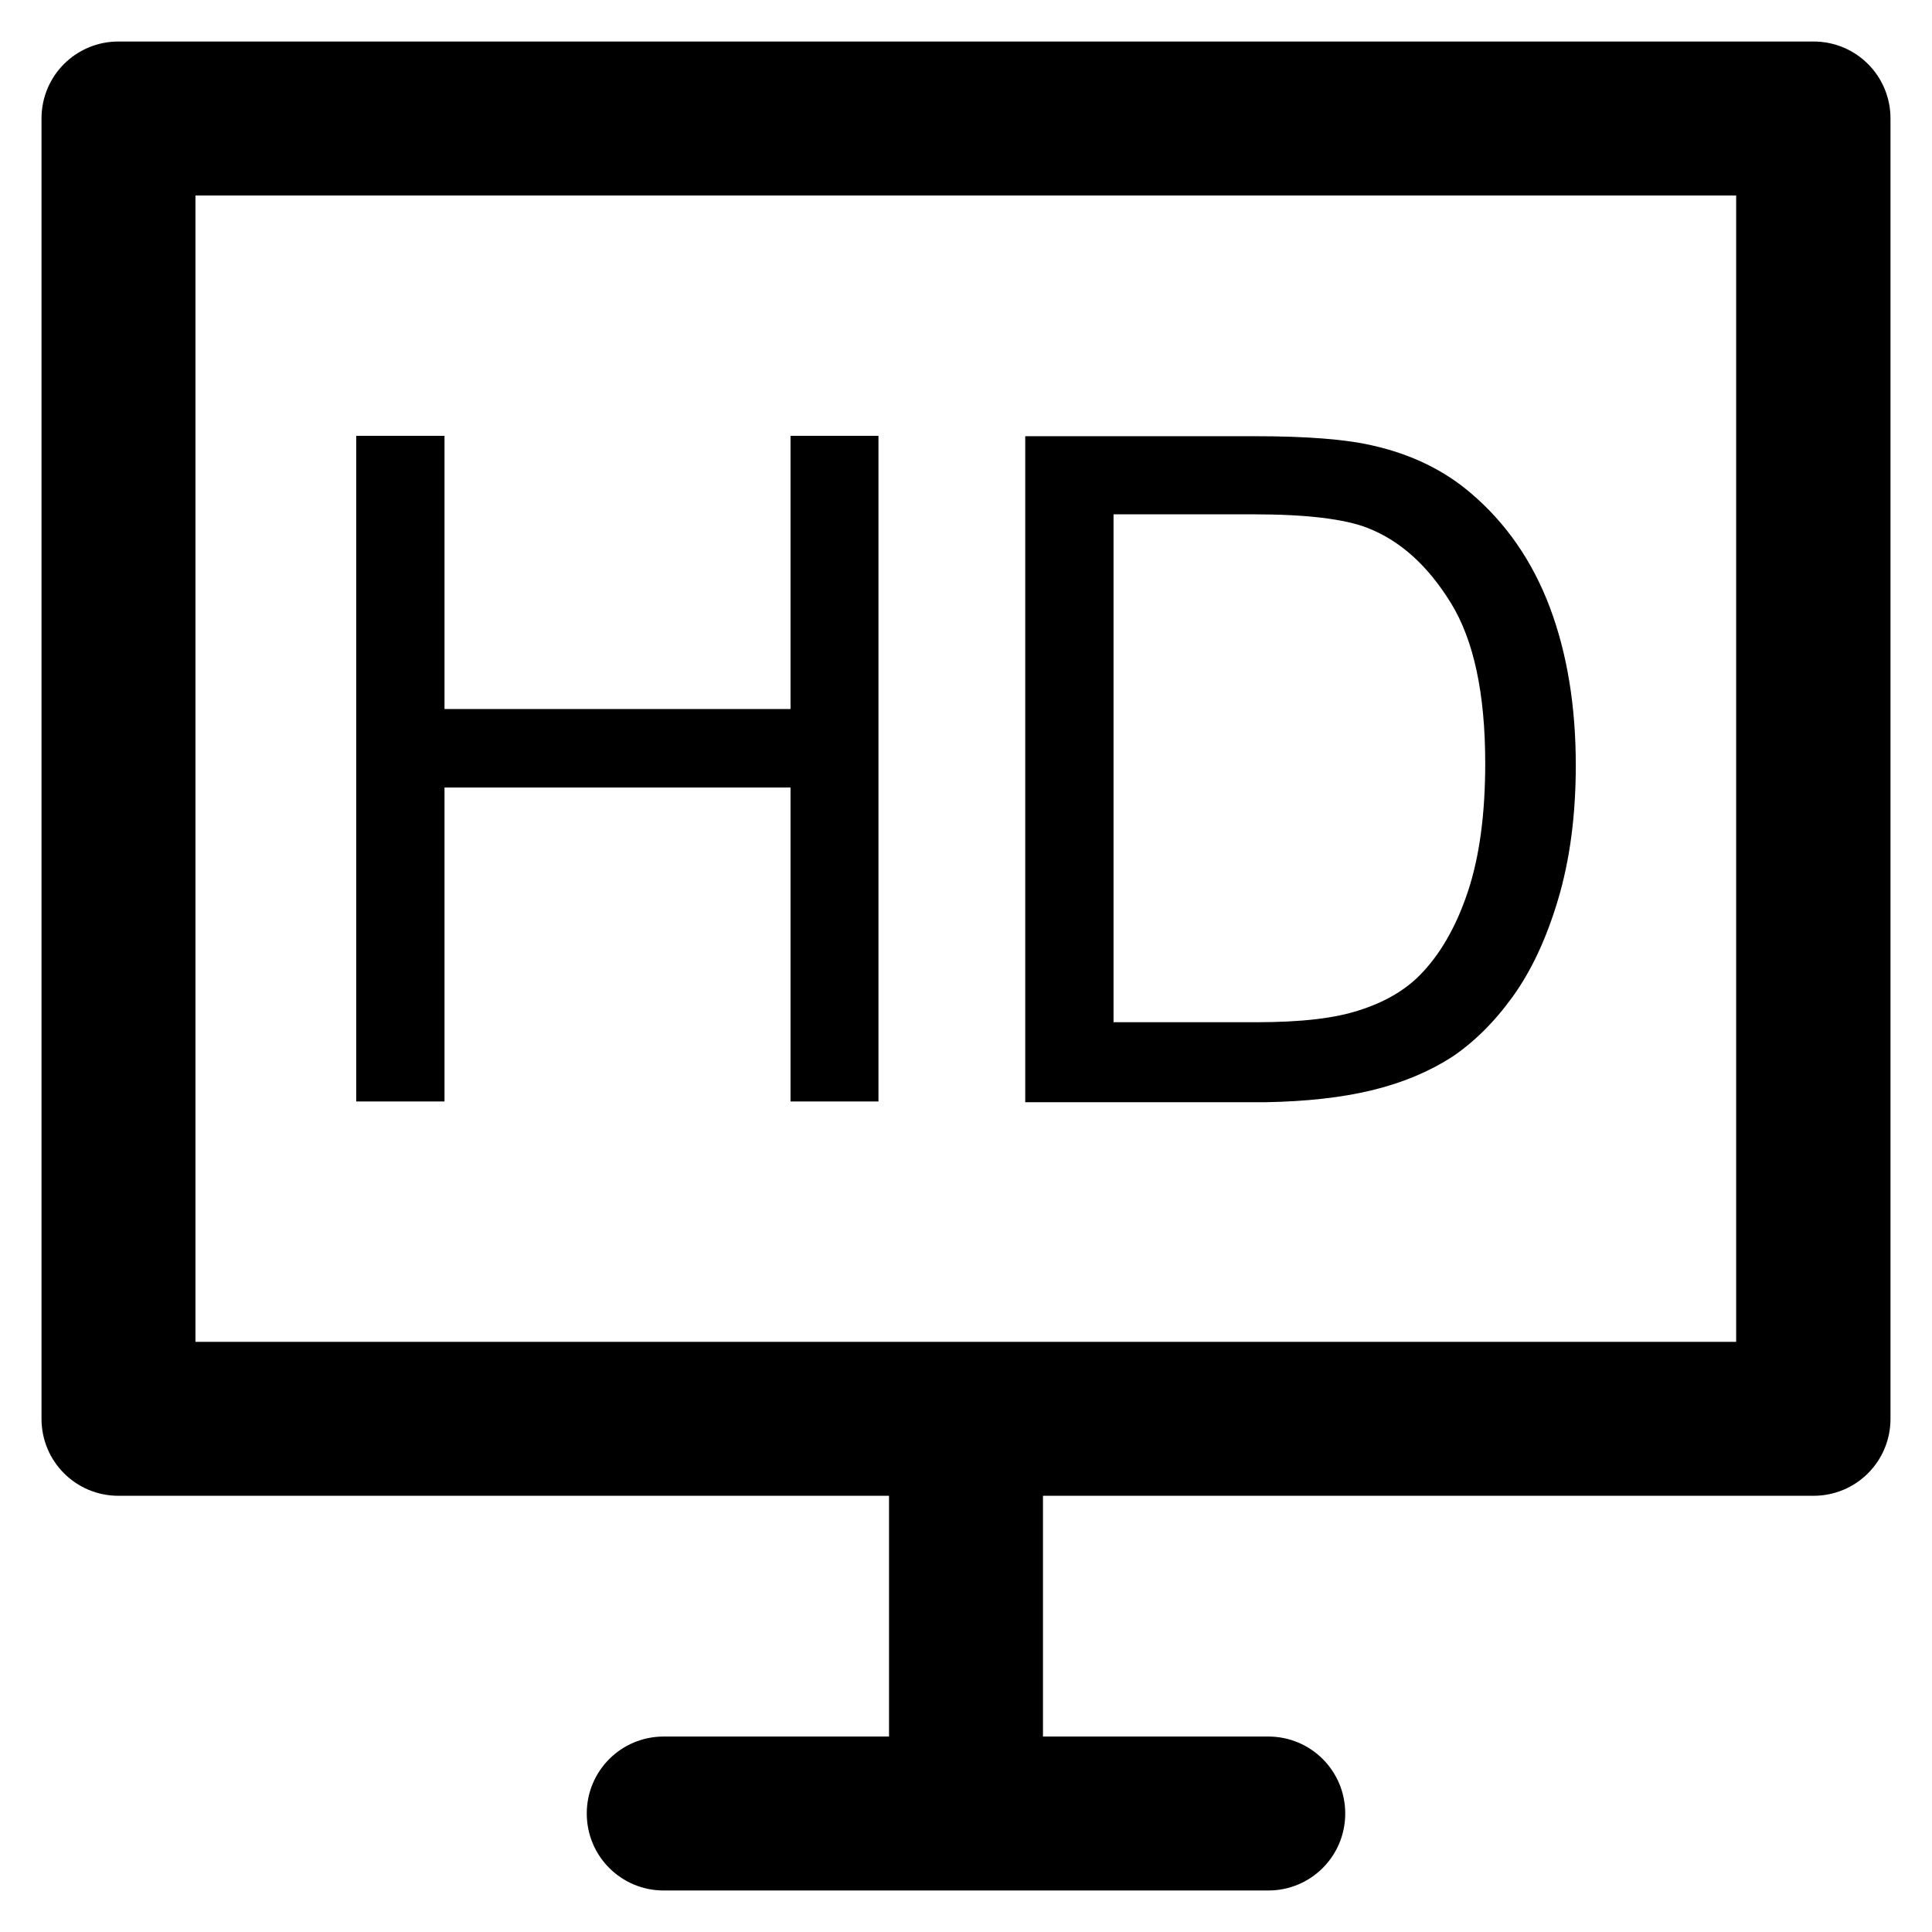
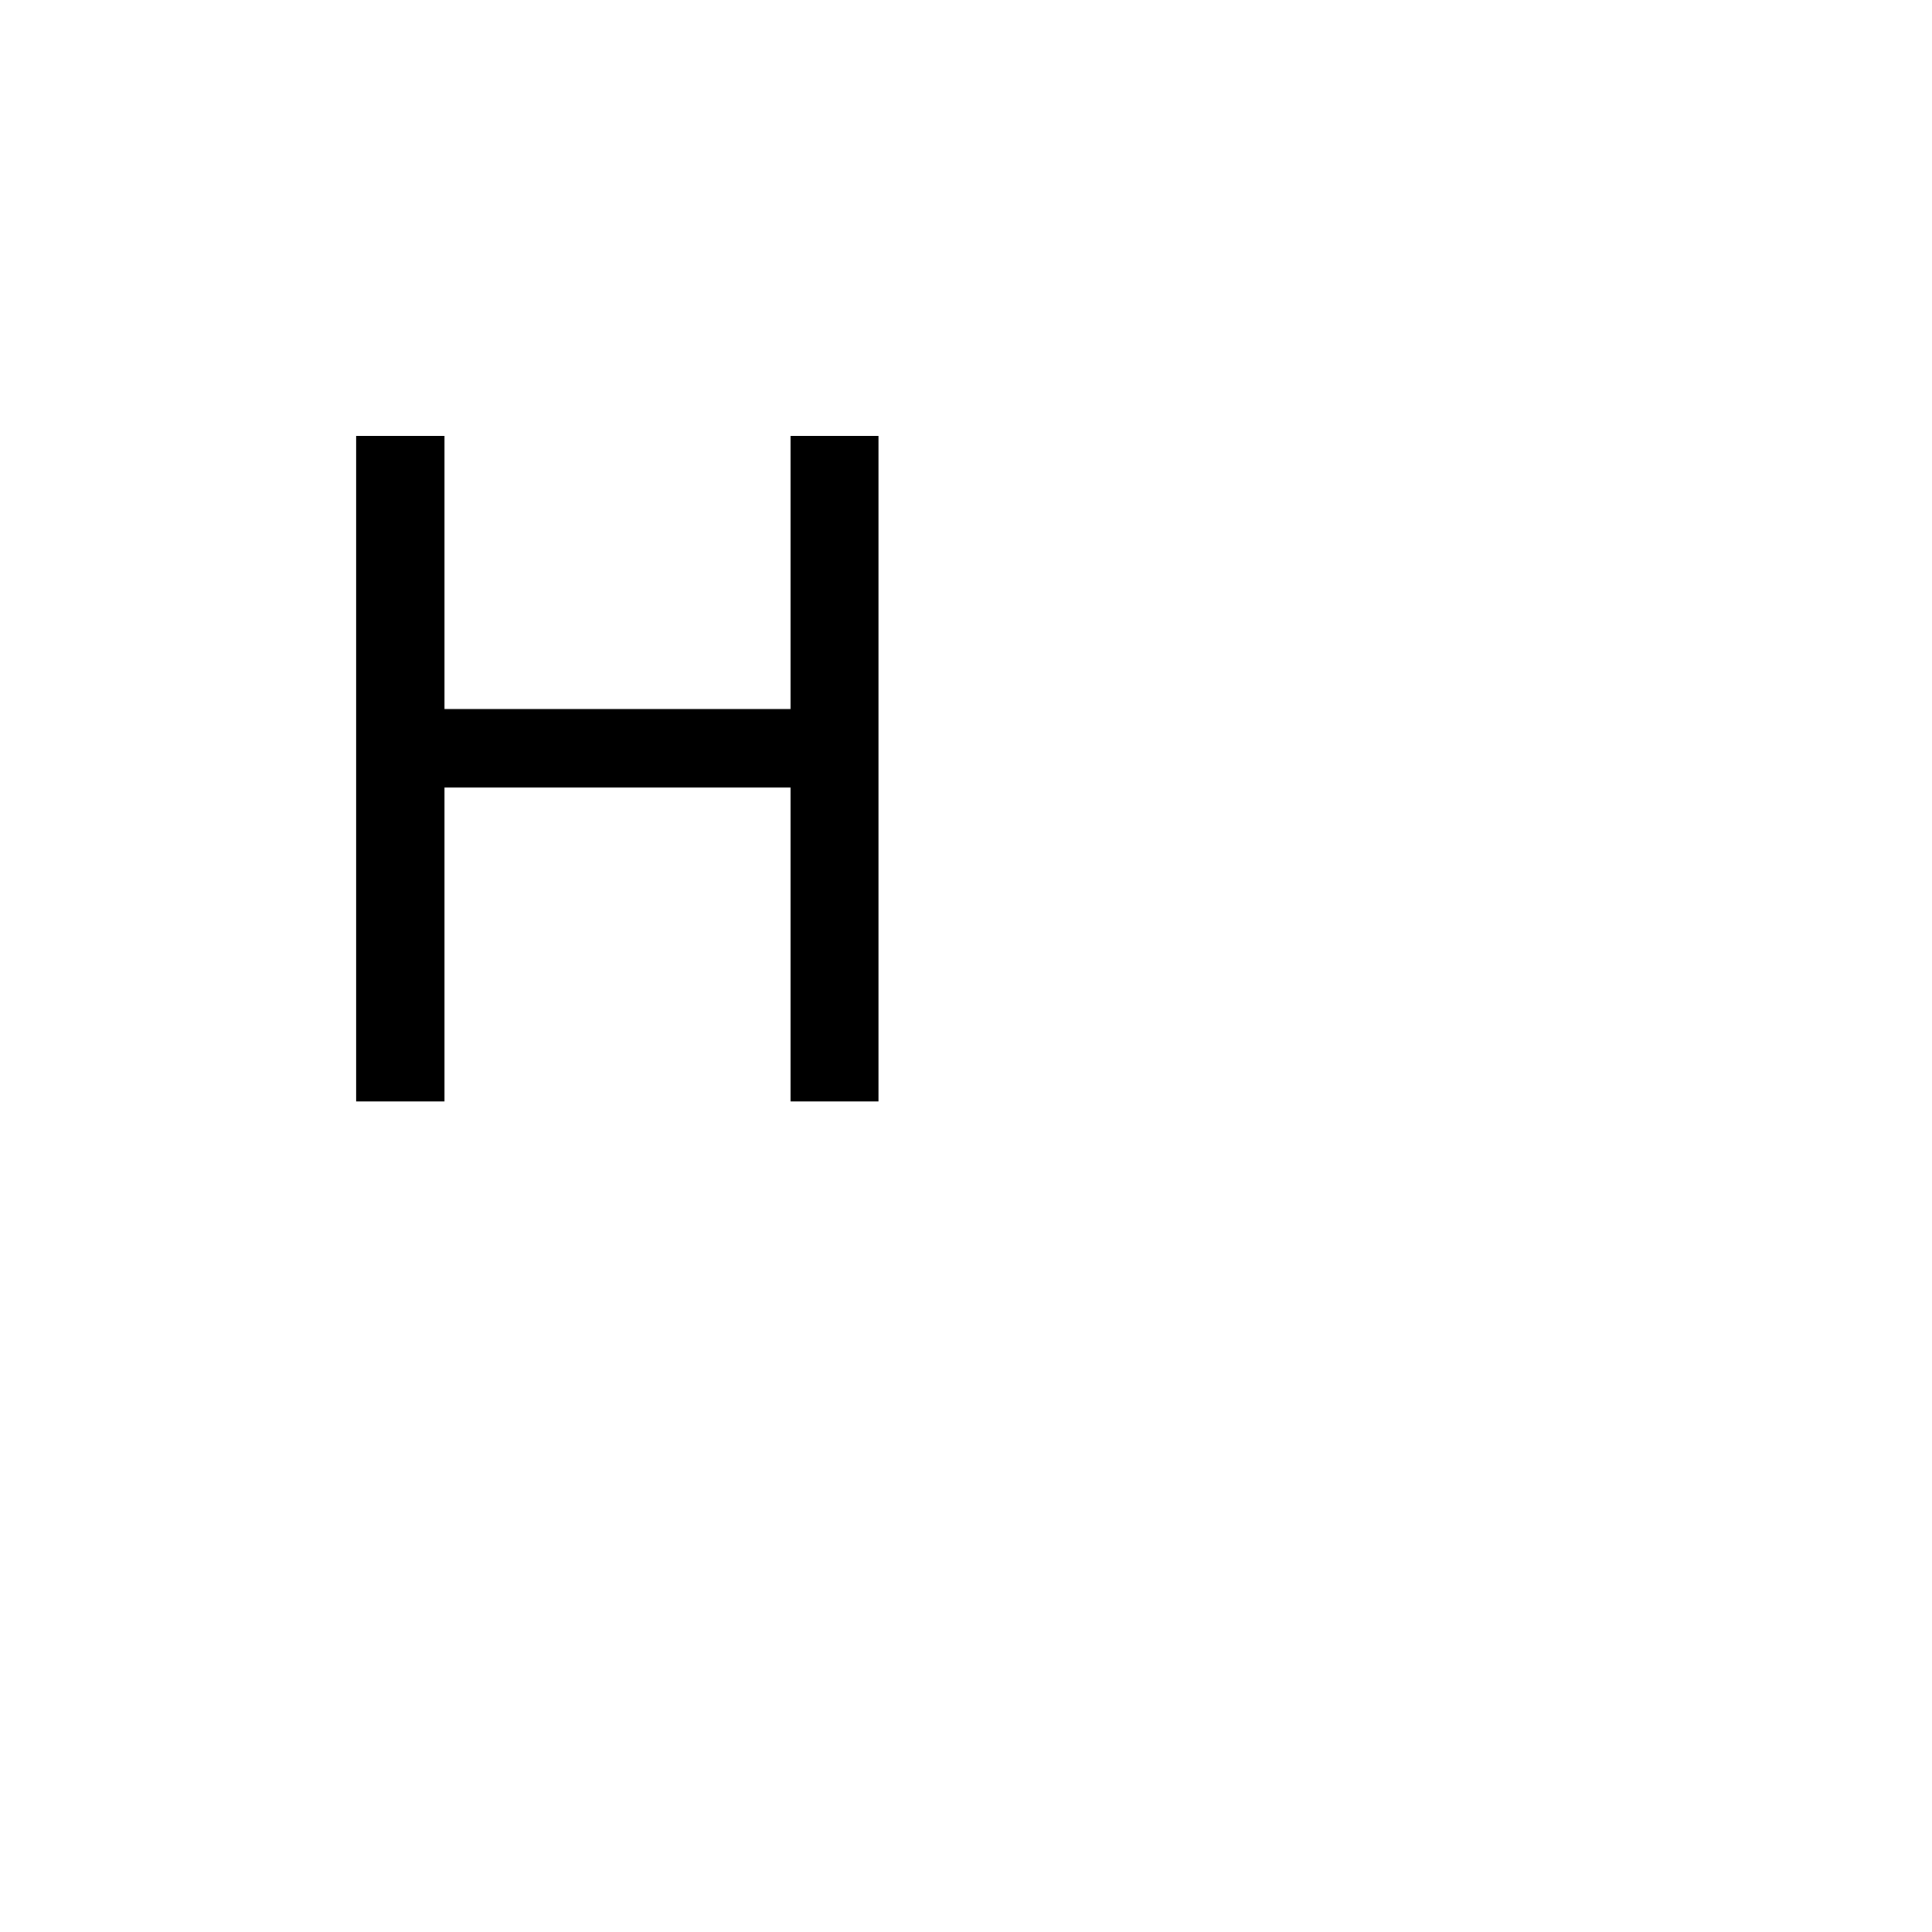
<svg xmlns="http://www.w3.org/2000/svg" fill="#000000" height="800px" width="800px" version="1.1" viewBox="0 0 512 512" enable-background="new 0 0 512 512">
  <g>
    <g>
-       <path d="M480.6,11H31.4C20.1,11,11,20.1,11,31.4V376c0,11.3,9.1,20.4,20.4,20.4h204.2v63.8h-59.7c-11.3,0-20.4,9.1-20.4,20.4    c0,11.3,9.1,20.4,20.4,20.4h160.2c11.3,0,20.4-9.1,20.4-20.4c0-11.3-9.1-20.4-20.4-20.4h-59.7v-63.8h204.2    c11.3,0,20.4-9.1,20.4-20.4V31.4C501,20.1,491.9,11,480.6,11z M460.2,355.6H51.8V51.8h408.3V355.6z" />
      <polygon points="117.8,208.7 209.5,208.7 209.5,291.9 232.8,291.9 232.8,115.5 209.5,115.5 209.5,187.9 117.8,187.9 117.8,115.5     94.4,115.5 94.4,291.9 117.8,291.9   " />
-       <path d="m363.7,288.9c8.2-2 15.2-5 21.1-8.8 5.8-3.9 11.2-9.2 16.1-16 4.9-6.8 8.9-15.3 12-25.7s4.7-22.2 4.7-35.6c0-15.7-2.3-29.7-6.9-41.9-4.6-12.2-11.6-22.3-20.9-30.2-7.1-6.1-15.8-10.3-25.9-12.6-7.2-1.7-17.7-2.5-31.4-2.5h-60.8v176.5h63.7c10.7-0.2 20.1-1.2 28.3-3.2zm-68.6-17.8v-134.8h37.1c13.9,0 24,1.2 30.2,3.6 8.7,3.4 16,10 22.1,19.9 6.1,9.9 9.1,24.1 9.1,42.5 0,13.3-1.5,24.7-4.6,34-3.1,9.3-7.4,16.8-12.9,22.3-3.9,3.9-9.2,7-15.8,9.1-6.6,2.2-15.7,3.2-27.4,3.2h-37.8z" />
    </g>
  </g>
</svg>